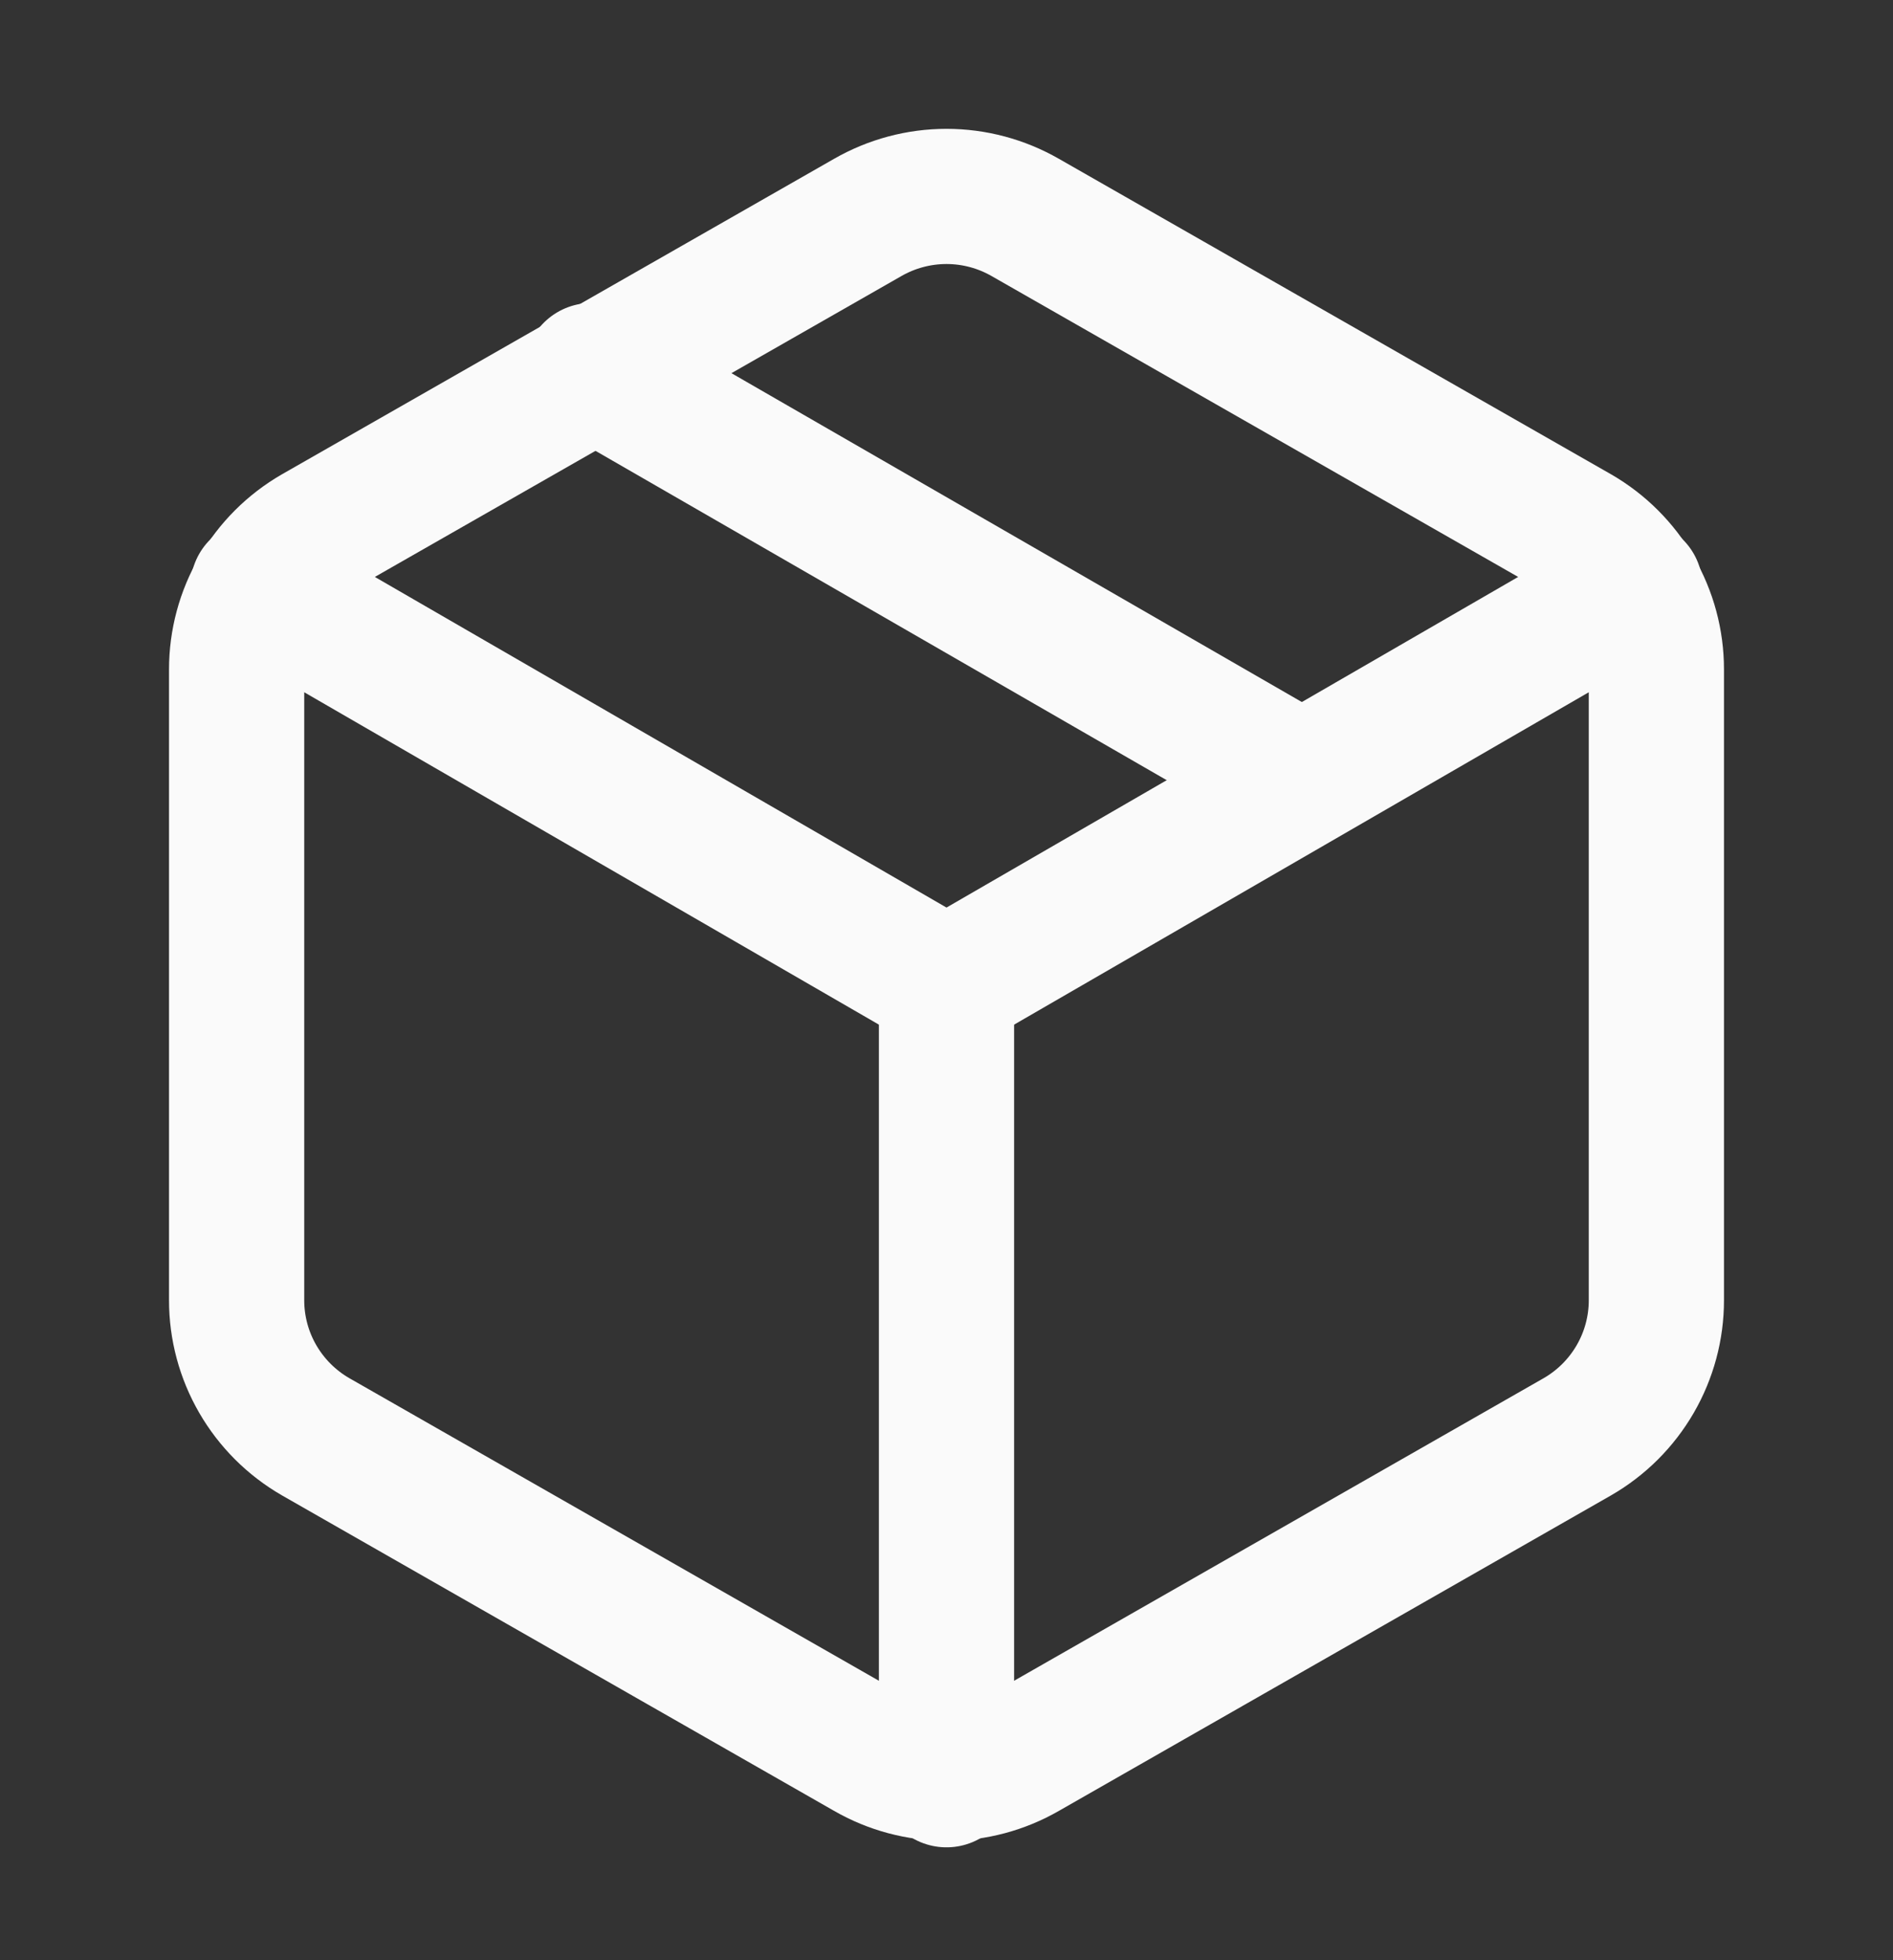
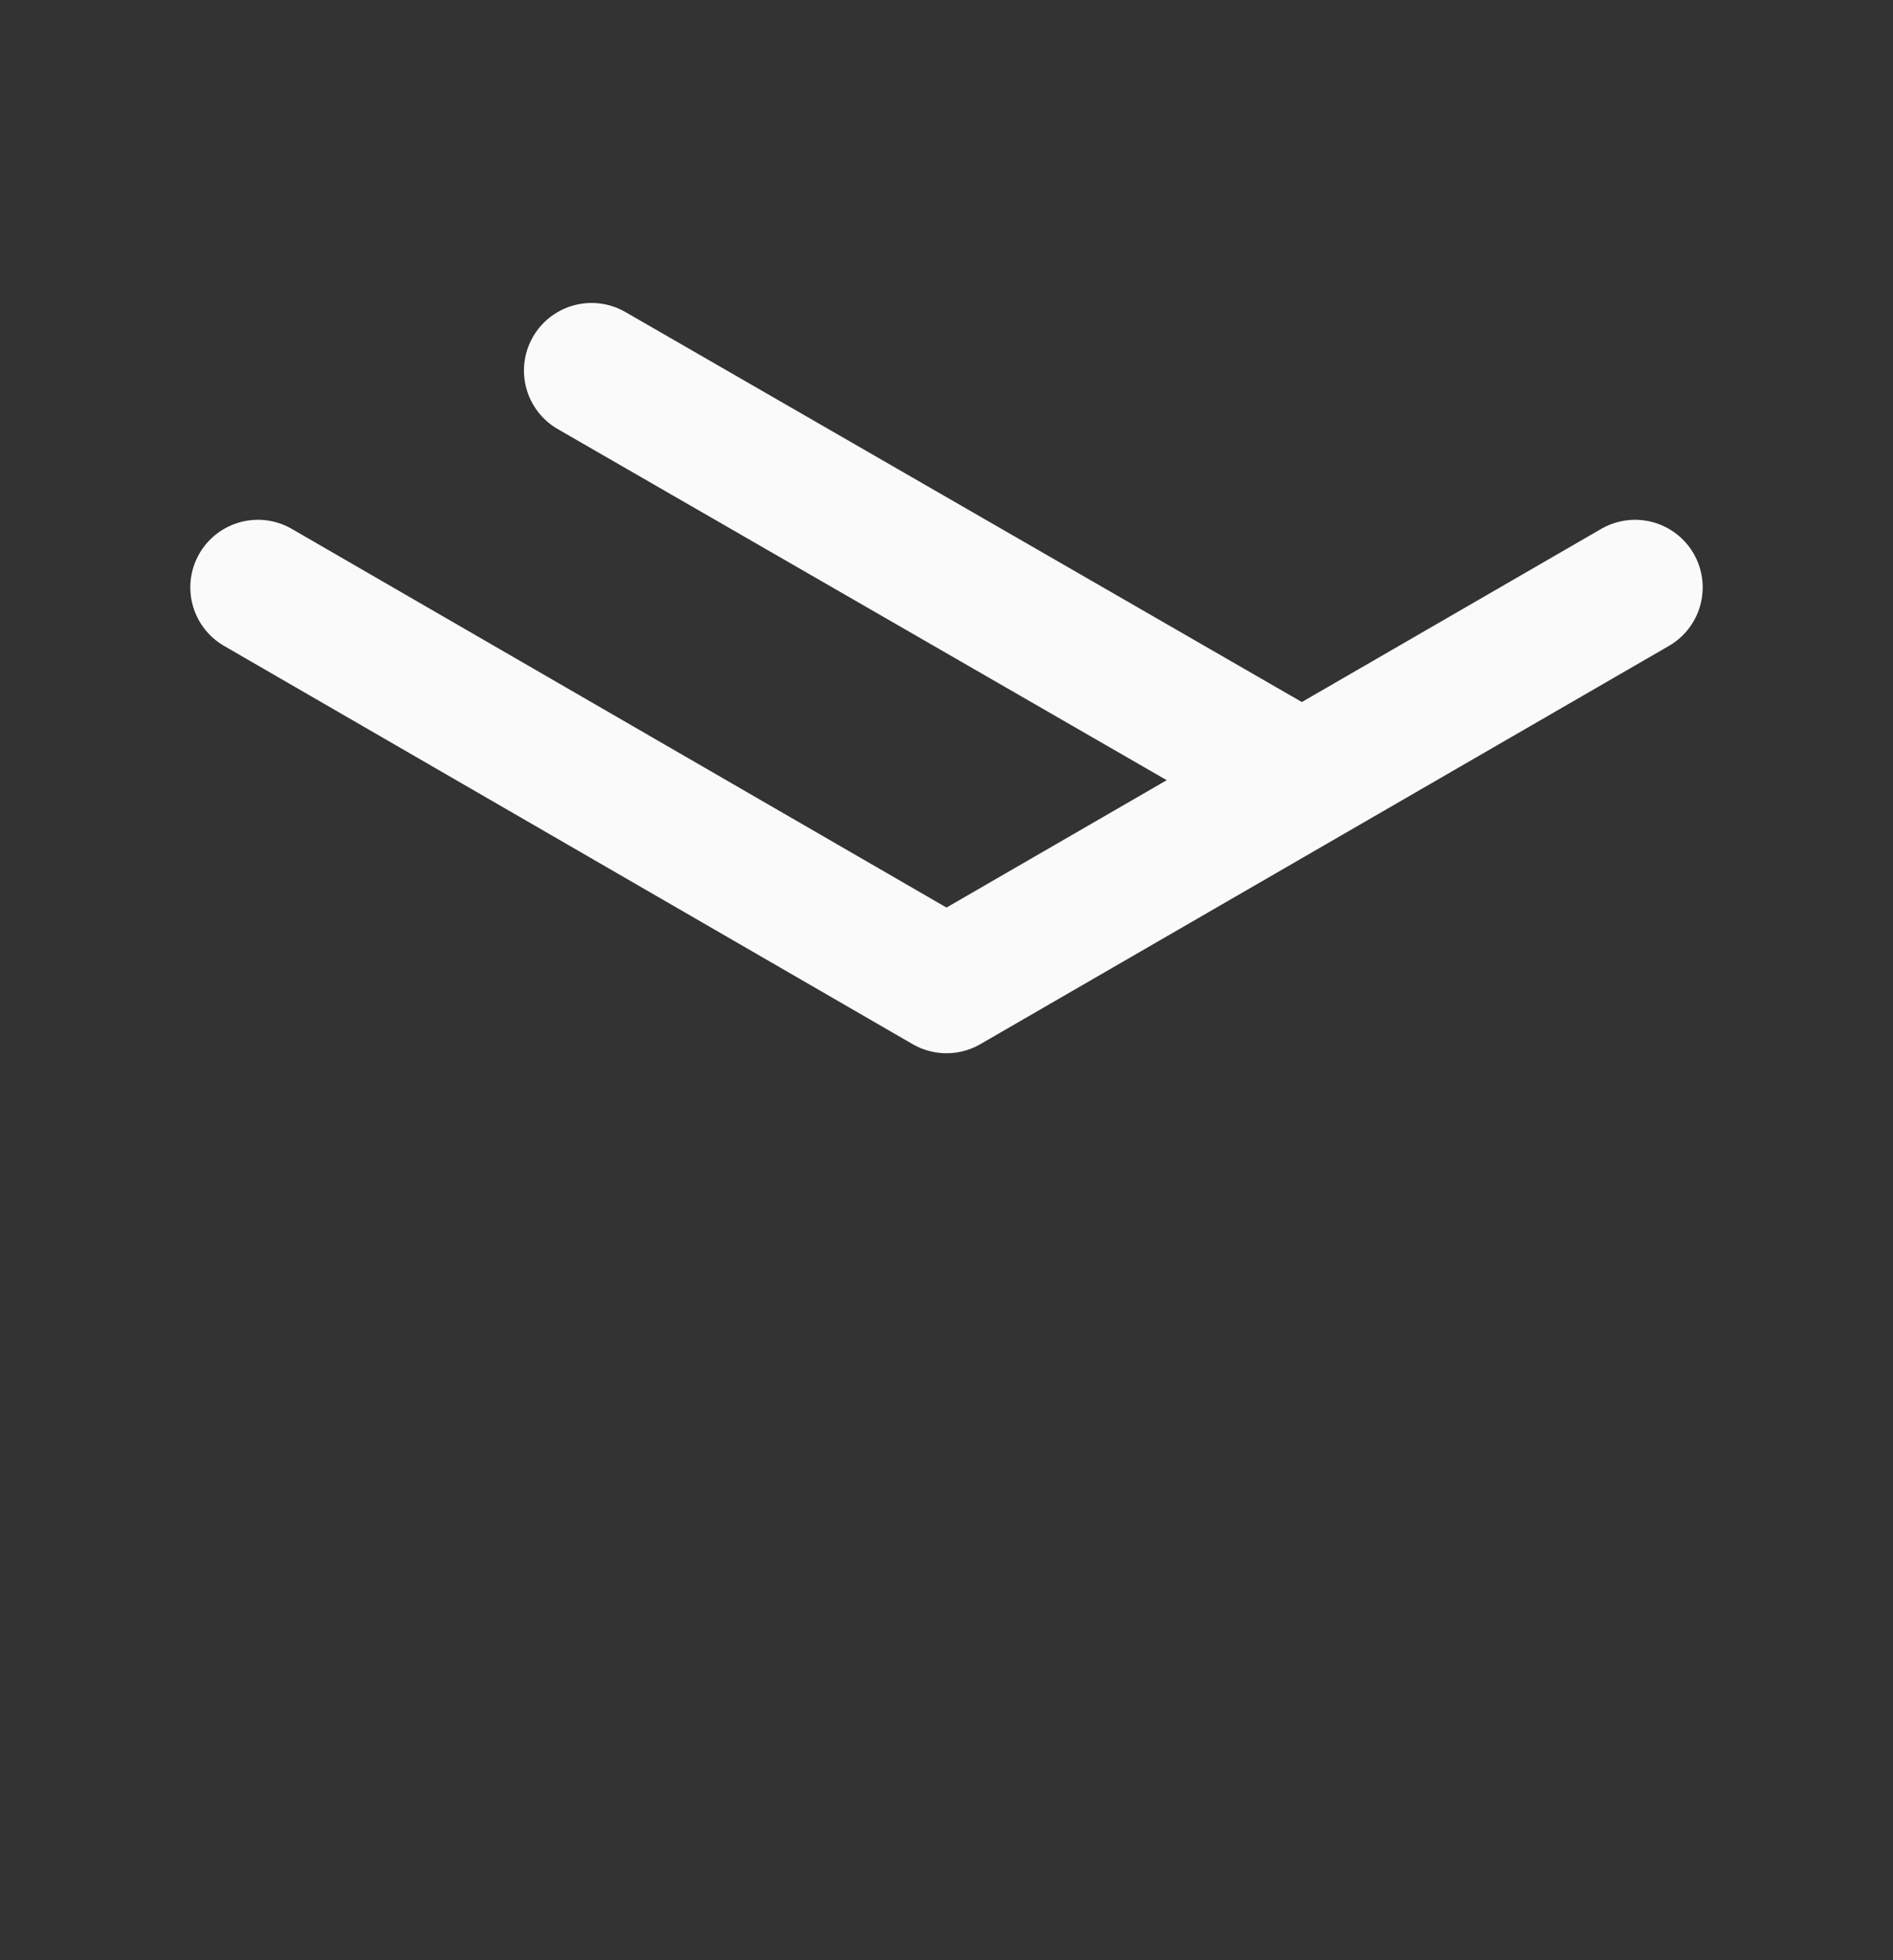
<svg xmlns="http://www.w3.org/2000/svg" width="28" height="29" viewBox="0 0 28 29" fill="none">
  <rect x="0" y="0" width="28" height="29" fill="#333333" stroke="none" />
  <path d="M19.25 11.537L8.75 5.482" stroke="#FAFAFA" stroke-width="2" stroke-linecap="round" stroke-linejoin="round" />
-   <path d="M24.5 19.237V9.903C24.5 9.494 24.392 9.092 24.187 8.738C23.982 8.384 23.688 8.09 23.333 7.885L15.167 3.218C14.812 3.014 14.41 2.906 14 2.906C13.59 2.906 13.188 3.014 12.833 3.218L4.667 7.885C4.312 8.09 4.018 8.384 3.813 8.738C3.608 9.092 3.5 9.494 3.5 9.903V19.237C3.5 19.646 3.608 20.048 3.813 20.402C4.018 20.756 4.312 21.05 4.667 21.255L12.833 25.922C13.188 26.127 13.59 26.234 14 26.234C14.41 26.234 14.812 26.127 15.167 25.922L23.333 21.255C23.688 21.05 23.982 20.756 24.187 20.402C24.392 20.048 24.5 19.646 24.5 19.237Z" stroke="#FAFAFA" stroke-width="2" stroke-linecap="round" stroke-linejoin="round" />
  <path d="M3.815 8.69L14 14.582L24.185 8.69" stroke="#FAFAFA" stroke-width="2" stroke-linecap="round" stroke-linejoin="round" />
-   <path d="M14 26.33V14.57" stroke="#FAFAFA" stroke-width="2" stroke-linecap="round" stroke-linejoin="round" />
</svg>